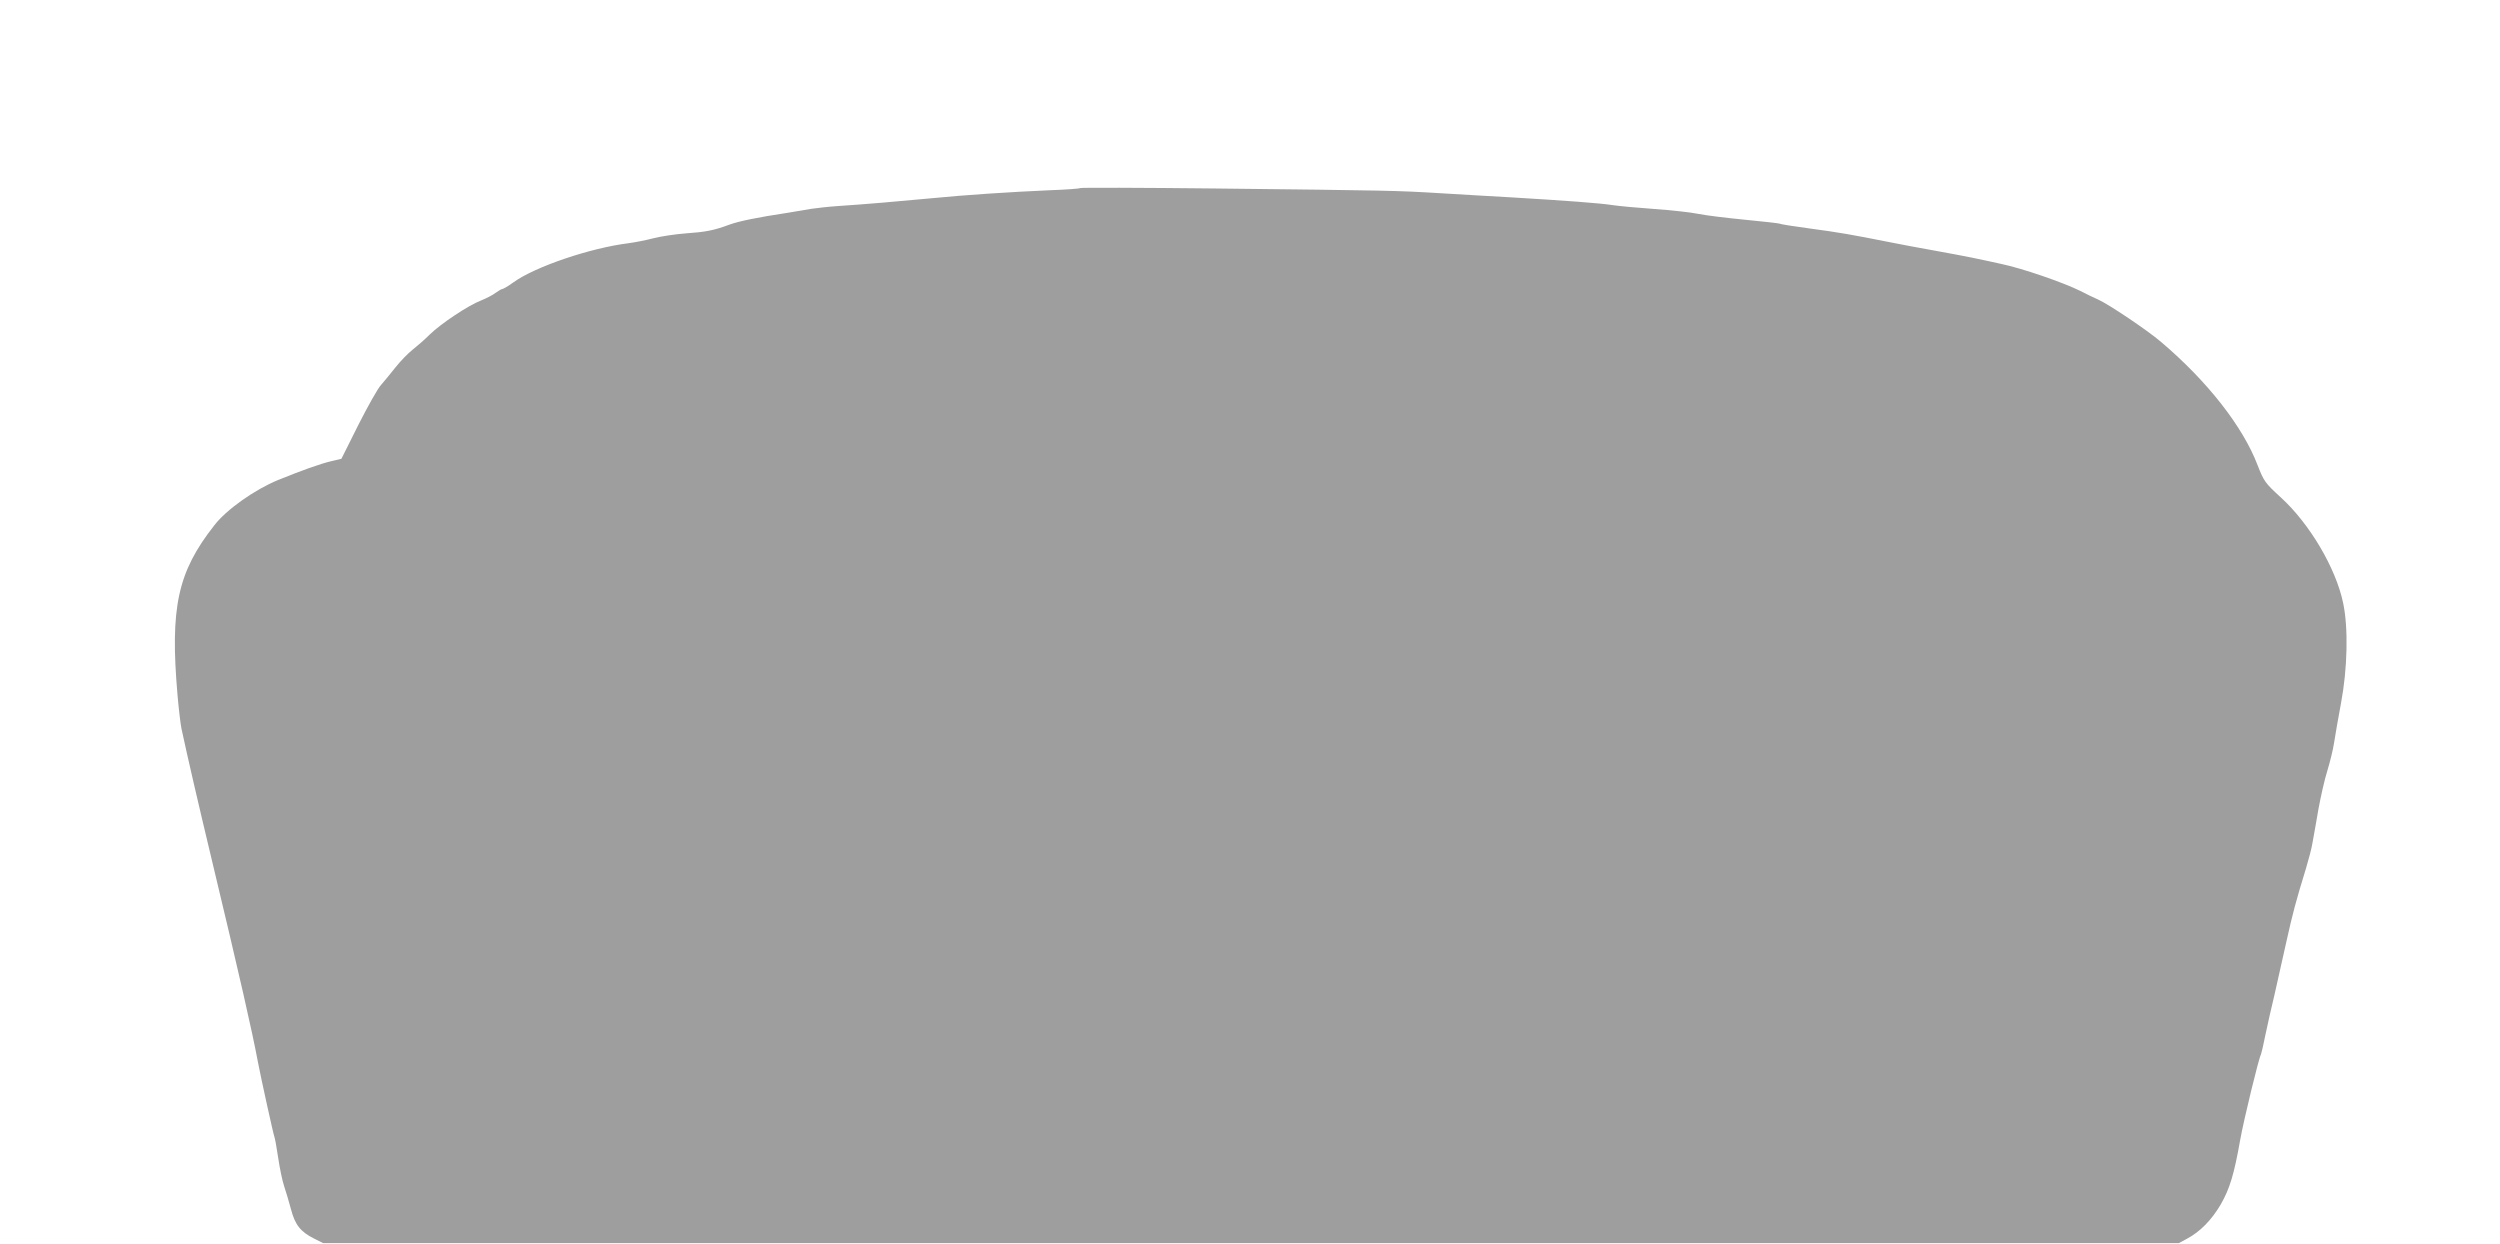
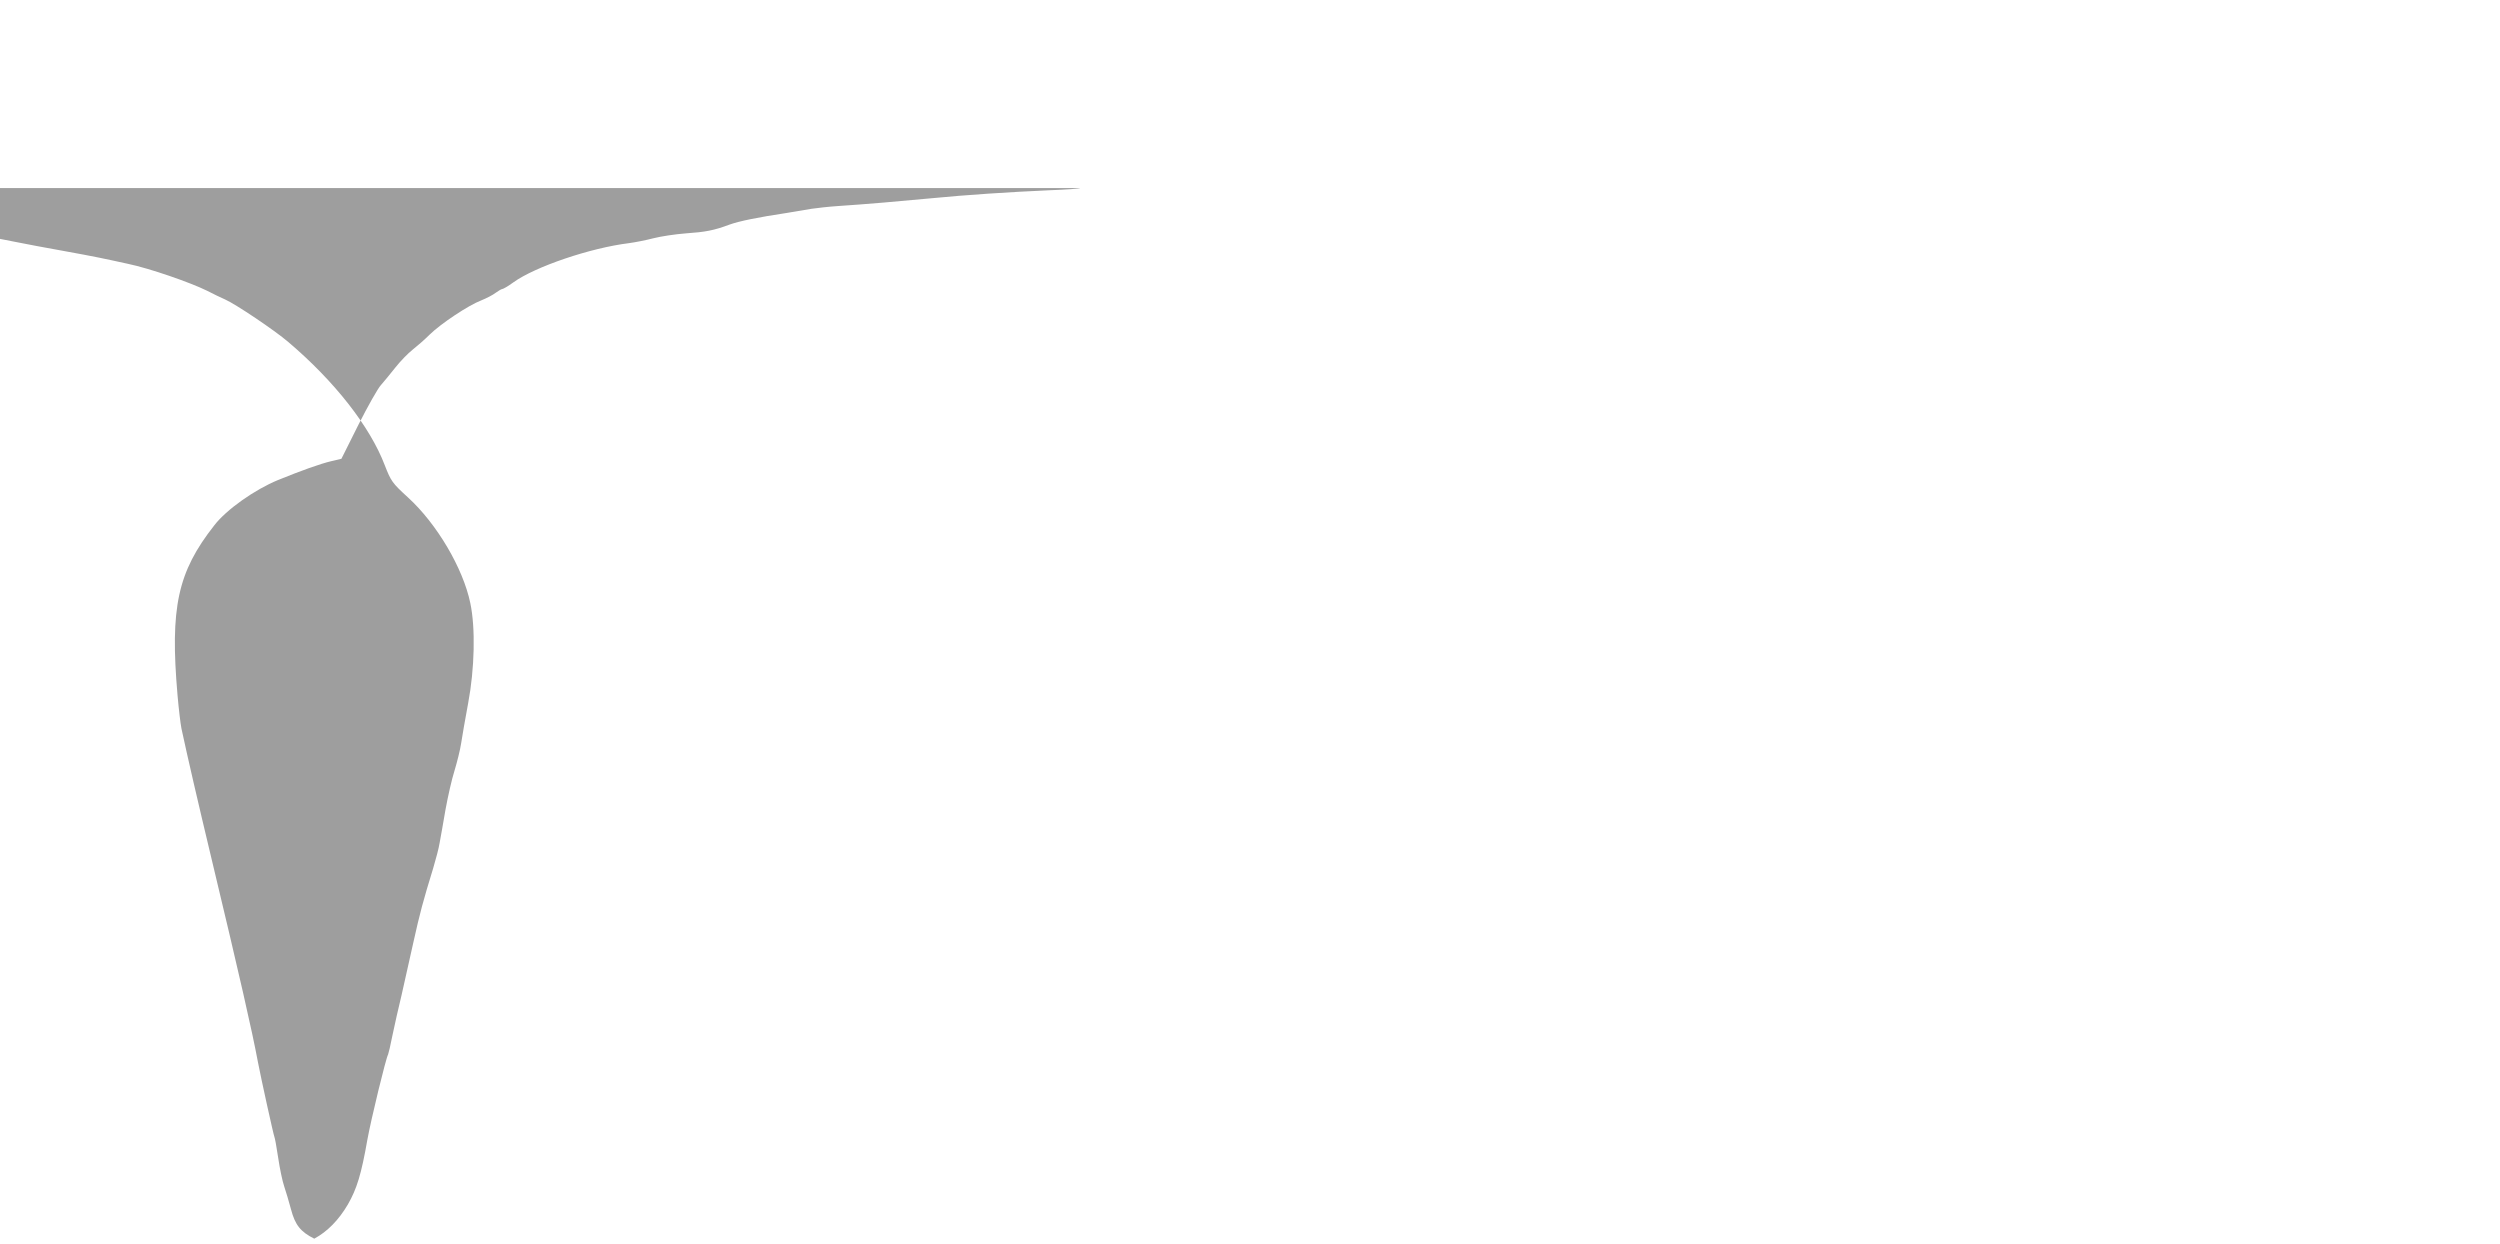
<svg xmlns="http://www.w3.org/2000/svg" version="1.0" width="1280pt" height="637pt" viewBox="0 0 1280 637" preserveAspectRatio="xMidYMid meet">
  <g transform="translate(0,637) scale(0.1,-0.1)" fill="#9e9e9e" stroke="none">
-     <path d="M5530 5407 c-3 -3 -72 -8 -155 -11 -206 -9 -432 -24 -605 -41 -156 -15 -343 -31 -480 -40 -47 -3 -107 -10 -135 -14 -27 -5 -84 -14 -125 -21 -152 -23 -245 -42 -295 -60 -80 -30 -124 -38 -225 -45 -52 -4 -126 -15 -165 -25 -38 -10 -95 -21 -125 -25 -196 -24 -480 -120 -592 -201 -26 -19 -52 -34 -57 -34 -4 0 -19 -9 -33 -19 -14 -11 -47 -28 -74 -39 -66 -25 -208 -120 -264 -175 -25 -25 -64 -59 -87 -77 -23 -18 -63 -59 -89 -92 -26 -33 -59 -73 -74 -90 -15 -16 -67 -108 -115 -203 l-87 -174 -51 -12 c-56 -13 -159 -50 -274 -97 -119 -49 -264 -151 -326 -232 -188 -239 -227 -421 -188 -870 6 -69 15 -145 20 -170 32 -149 83 -370 156 -675 141 -589 206 -874 236 -1035 15 -79 80 -374 84 -381 2 -3 11 -50 19 -105 8 -55 22 -122 31 -148 9 -27 25 -80 35 -118 21 -80 49 -115 119 -150 l46 -23 4750 0 4750 0 43 23 c67 36 125 95 172 175 46 80 69 155 100 332 19 105 95 418 106 436 2 4 13 49 23 101 11 51 31 143 46 203 14 61 41 181 60 268 34 153 50 213 102 382 13 44 29 103 33 130 5 28 19 104 30 170 12 66 32 155 46 199 13 43 29 106 34 140 5 33 21 126 36 206 33 175 38 385 11 512 -37 179 -172 407 -319 541 -81 74 -87 83 -119 165 -75 197 -256 429 -494 631 -70 60 -271 195 -324 218 -20 9 -61 28 -91 44 -87 43 -295 115 -405 138 -128 28 -159 35 -335 67 -80 14 -190 35 -245 46 -181 36 -248 48 -398 68 -82 11 -152 22 -156 25 -4 2 -84 11 -177 20 -93 9 -200 22 -239 30 -38 8 -140 19 -225 25 -85 6 -182 15 -215 20 -64 10 -240 23 -525 40 -96 5 -258 15 -360 21 -214 13 -251 14 -1155 24 -374 4 -682 5 -685 2z" />
+     <path d="M5530 5407 c-3 -3 -72 -8 -155 -11 -206 -9 -432 -24 -605 -41 -156 -15 -343 -31 -480 -40 -47 -3 -107 -10 -135 -14 -27 -5 -84 -14 -125 -21 -152 -23 -245 -42 -295 -60 -80 -30 -124 -38 -225 -45 -52 -4 -126 -15 -165 -25 -38 -10 -95 -21 -125 -25 -196 -24 -480 -120 -592 -201 -26 -19 -52 -34 -57 -34 -4 0 -19 -9 -33 -19 -14 -11 -47 -28 -74 -39 -66 -25 -208 -120 -264 -175 -25 -25 -64 -59 -87 -77 -23 -18 -63 -59 -89 -92 -26 -33 -59 -73 -74 -90 -15 -16 -67 -108 -115 -203 l-87 -174 -51 -12 c-56 -13 -159 -50 -274 -97 -119 -49 -264 -151 -326 -232 -188 -239 -227 -421 -188 -870 6 -69 15 -145 20 -170 32 -149 83 -370 156 -675 141 -589 206 -874 236 -1035 15 -79 80 -374 84 -381 2 -3 11 -50 19 -105 8 -55 22 -122 31 -148 9 -27 25 -80 35 -118 21 -80 49 -115 119 -150 c67 36 125 95 172 175 46 80 69 155 100 332 19 105 95 418 106 436 2 4 13 49 23 101 11 51 31 143 46 203 14 61 41 181 60 268 34 153 50 213 102 382 13 44 29 103 33 130 5 28 19 104 30 170 12 66 32 155 46 199 13 43 29 106 34 140 5 33 21 126 36 206 33 175 38 385 11 512 -37 179 -172 407 -319 541 -81 74 -87 83 -119 165 -75 197 -256 429 -494 631 -70 60 -271 195 -324 218 -20 9 -61 28 -91 44 -87 43 -295 115 -405 138 -128 28 -159 35 -335 67 -80 14 -190 35 -245 46 -181 36 -248 48 -398 68 -82 11 -152 22 -156 25 -4 2 -84 11 -177 20 -93 9 -200 22 -239 30 -38 8 -140 19 -225 25 -85 6 -182 15 -215 20 -64 10 -240 23 -525 40 -96 5 -258 15 -360 21 -214 13 -251 14 -1155 24 -374 4 -682 5 -685 2z" />
  </g>
</svg>